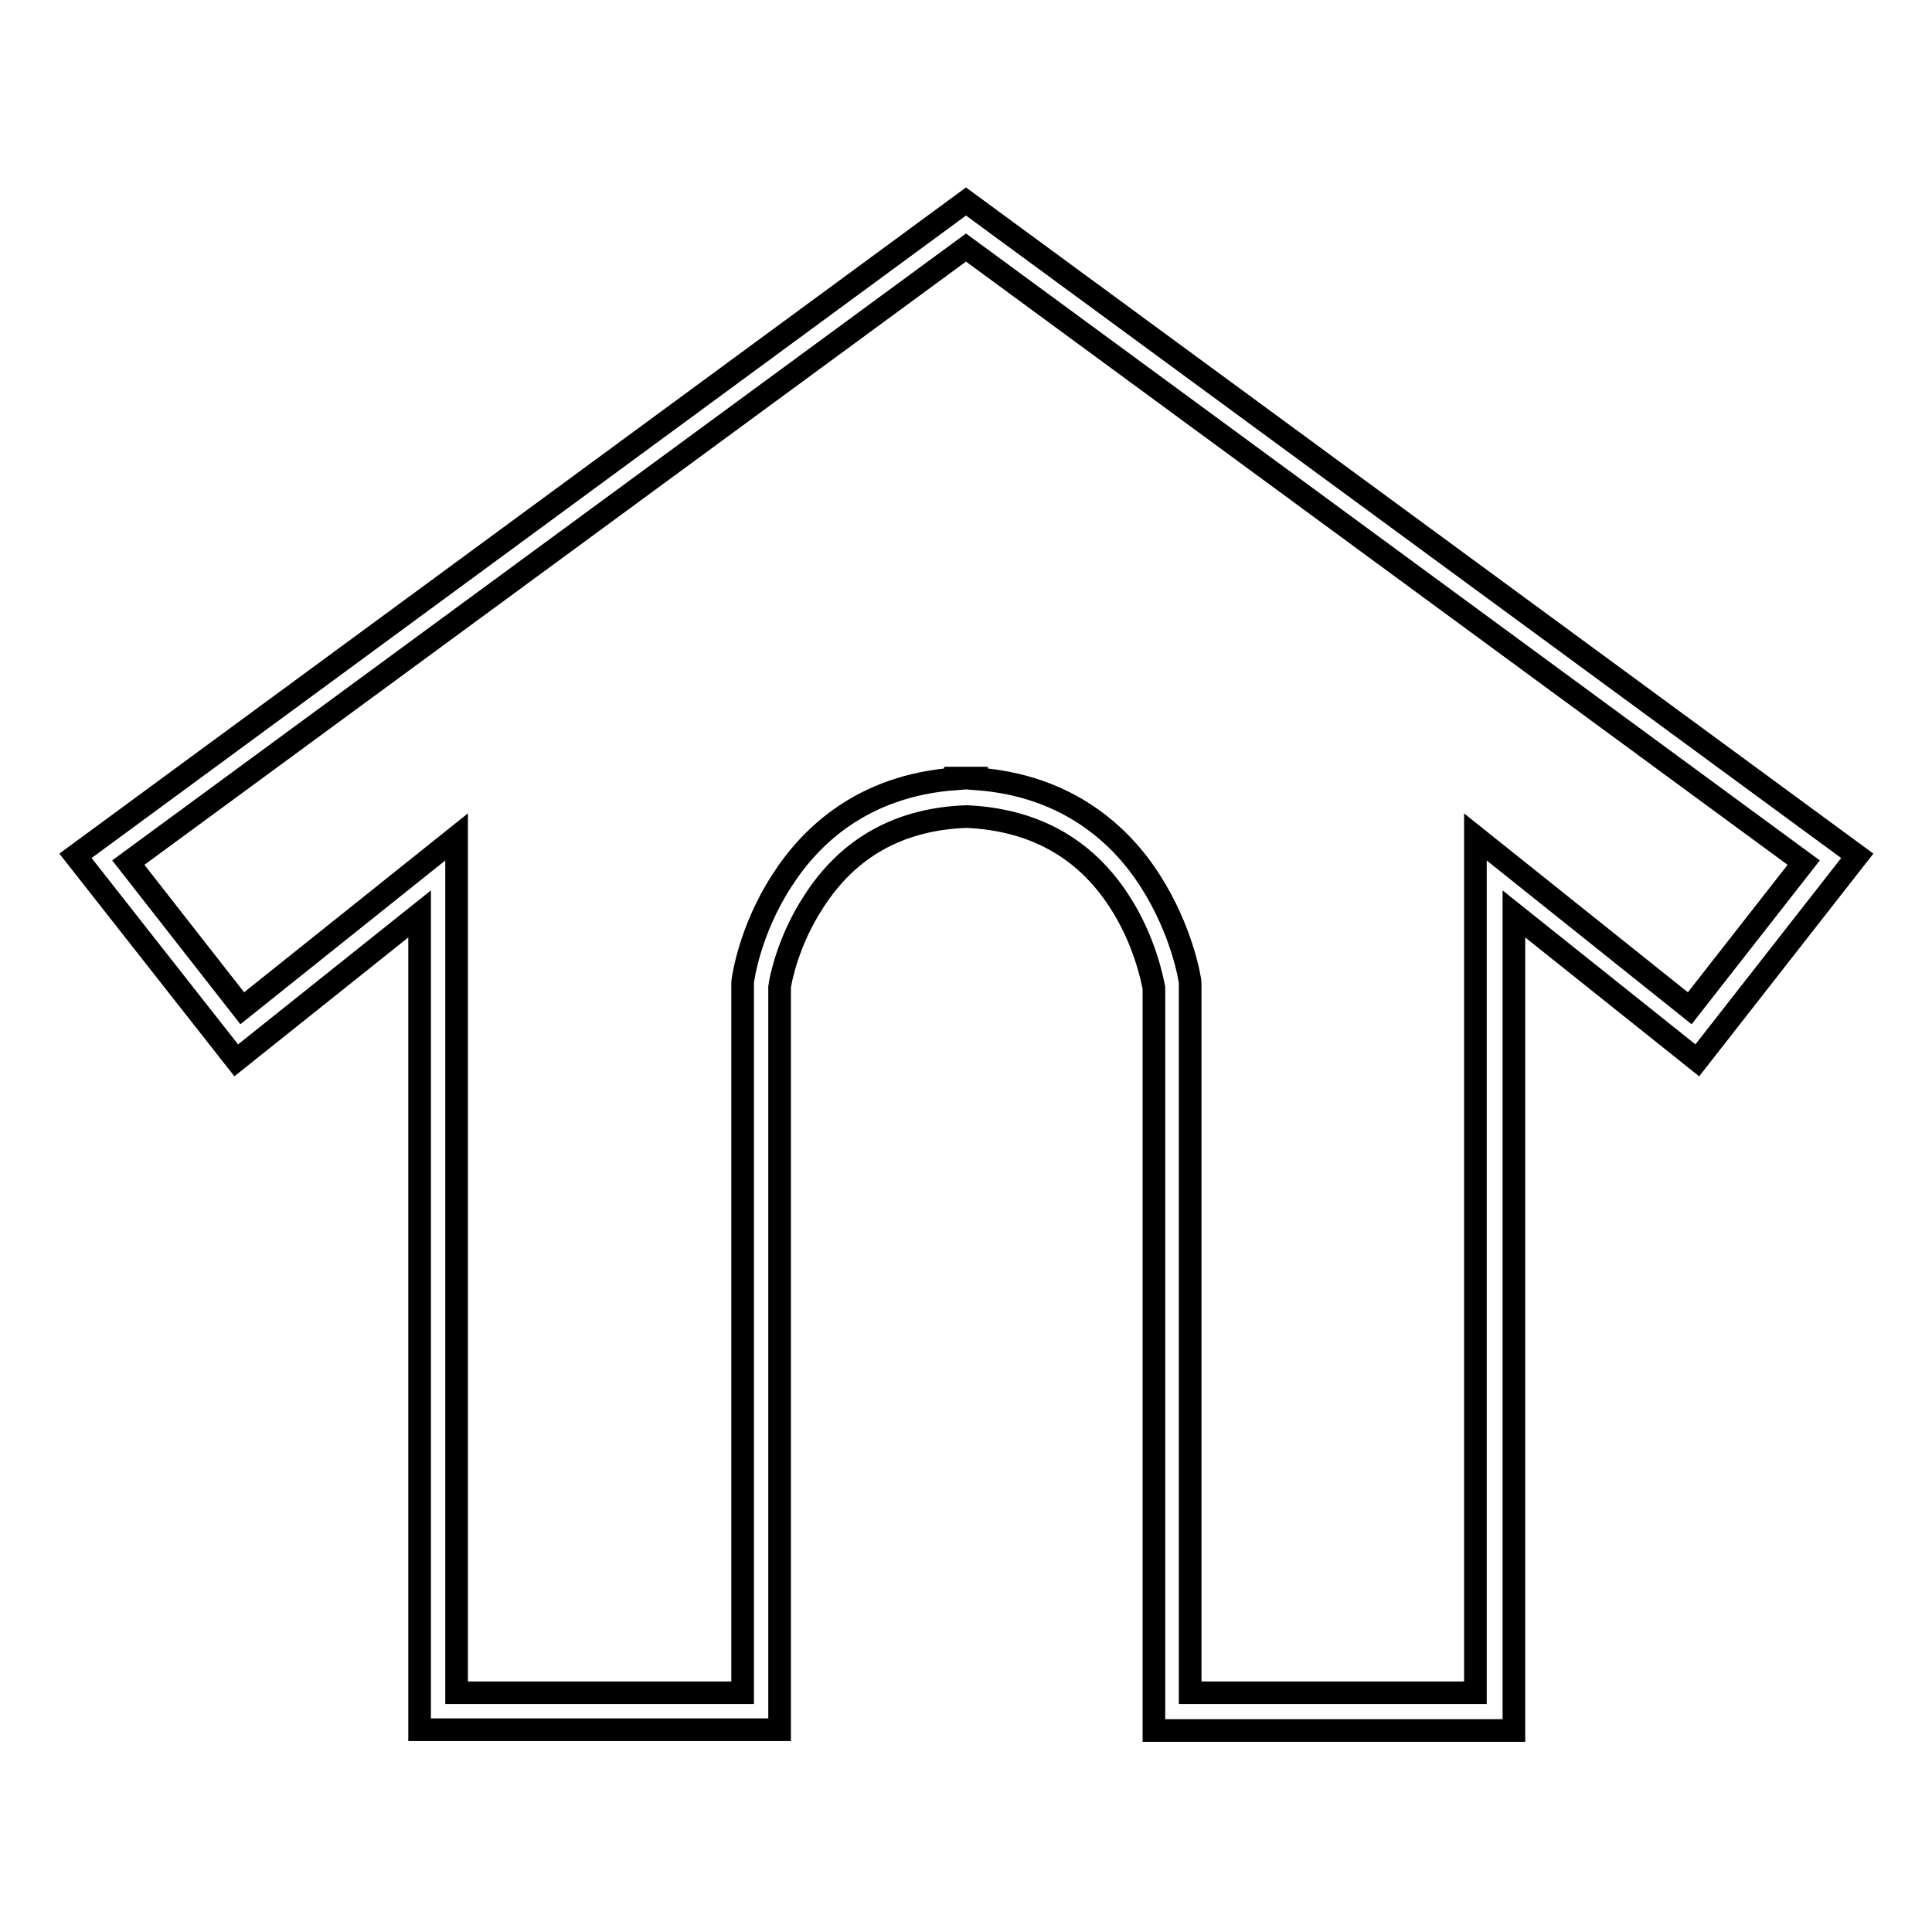
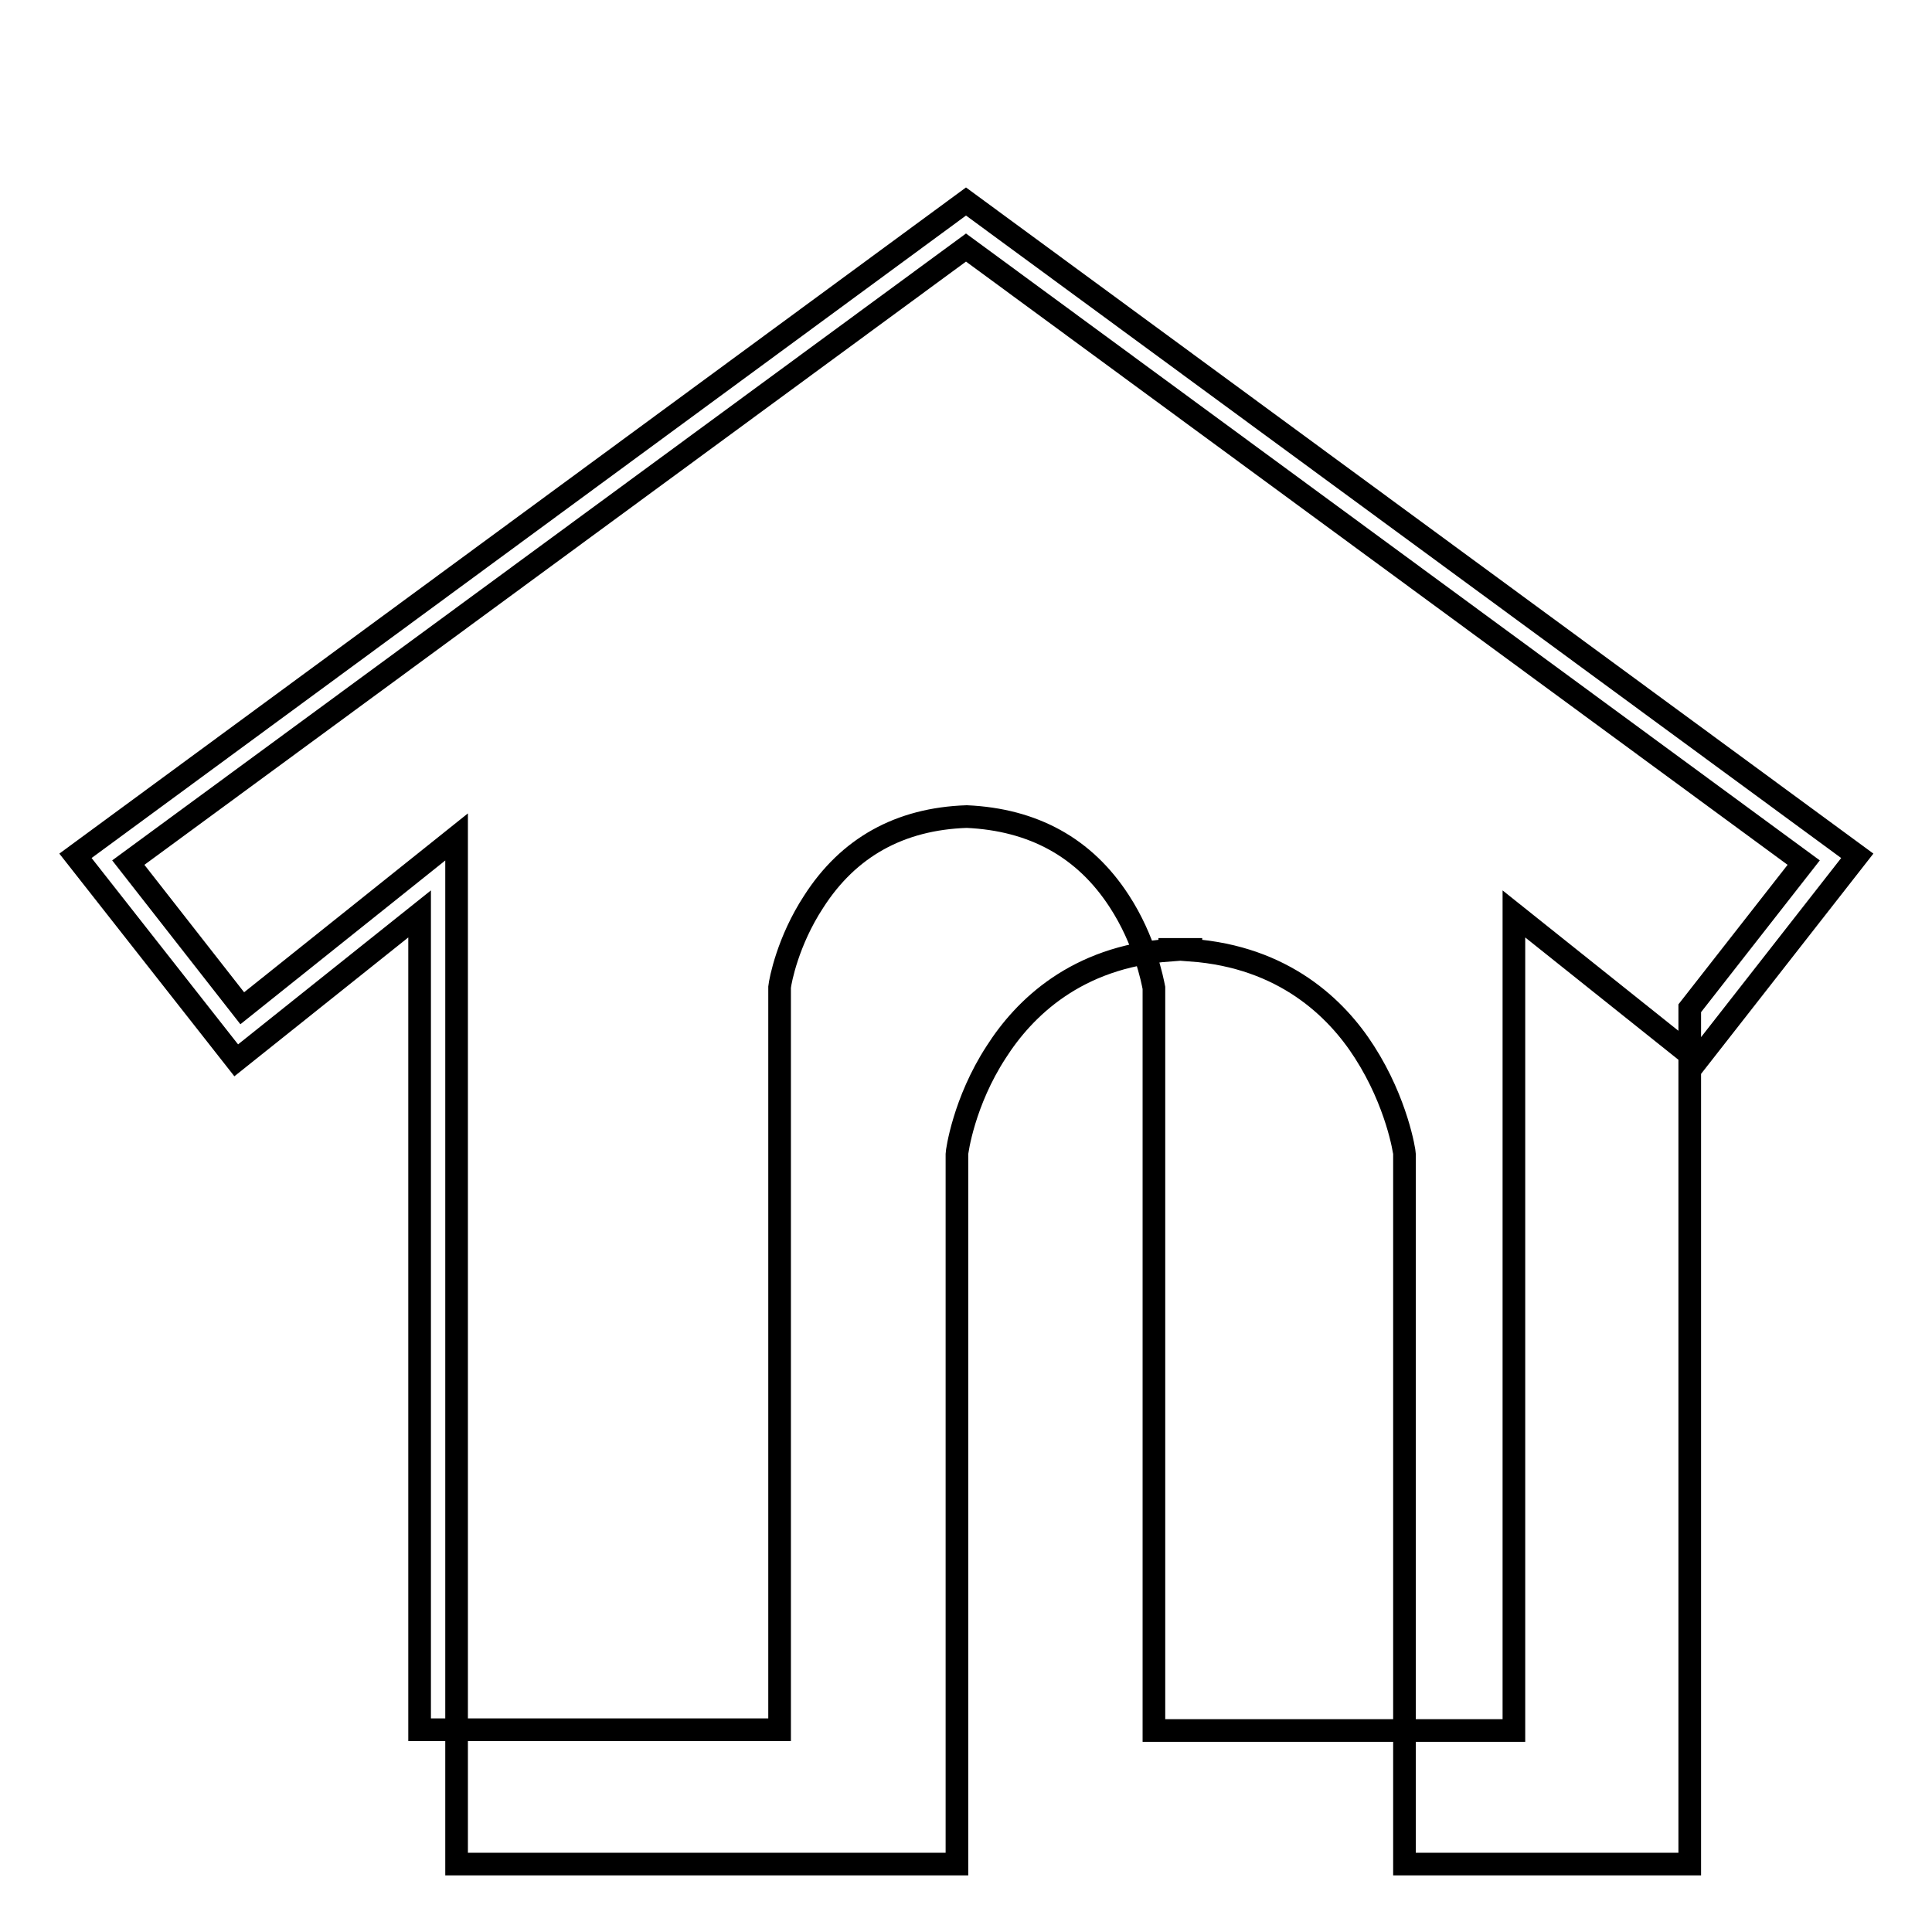
<svg xmlns="http://www.w3.org/2000/svg" version="1.1" x="0px" y="0px" viewBox="0 0 256 256" enable-background="new 0 0 256 256" xml:space="preserve">
  <g>
    <g>
-       <path stroke-width="3" fill-opacity="0" stroke="#000000" d="M128,26.7L128,26.7L128,26.7L10,113.4l21.3,27.1l24.3-19.4v108.1h47.7v-98.4c0.1-0.9,1.1-6.1,4.5-11.3c4.6-7.2,11.4-11,20.3-11.3c8.8,0.4,15.6,4.1,20.2,11.2c3.4,5.2,4.4,10.5,4.6,11.5v98.4h47.7V121.1l24.3,19.4l21.2-27.1L128,26.7z M223.9,133.6l-28.4-22.7v113.4h-37.8v-93.9l0-0.2c0-0.3-1-6.8-5.3-13.5c-3.7-5.8-10.7-12.6-23-13.5v-0.1c-0.5,0-0.9,0-1.4,0c-0.5,0-0.9,0-1.4,0v0.1c-12.4,0.9-19.3,7.7-23,13.5c-4.3,6.6-5.2,13.2-5.2,13.5l0,0.2v93.9H60.5V110.9l-28.4,22.7L17,114.3l111-81.5l111,81.5L223.9,133.6z" />
+       <path stroke-width="3" fill-opacity="0" stroke="#000000" d="M128,26.7L128,26.7L128,26.7L10,113.4l21.3,27.1l24.3-19.4v108.1h47.7v-98.4c0.1-0.9,1.1-6.1,4.5-11.3c4.6-7.2,11.4-11,20.3-11.3c8.8,0.4,15.6,4.1,20.2,11.2c3.4,5.2,4.4,10.5,4.6,11.5v98.4h47.7V121.1l24.3,19.4l21.2-27.1L128,26.7z M223.9,133.6v113.4h-37.8v-93.9l0-0.2c0-0.3-1-6.8-5.3-13.5c-3.7-5.8-10.7-12.6-23-13.5v-0.1c-0.5,0-0.9,0-1.4,0c-0.5,0-0.9,0-1.4,0v0.1c-12.4,0.9-19.3,7.7-23,13.5c-4.3,6.6-5.2,13.2-5.2,13.5l0,0.2v93.9H60.5V110.9l-28.4,22.7L17,114.3l111-81.5l111,81.5L223.9,133.6z" />
    </g>
  </g>
</svg>